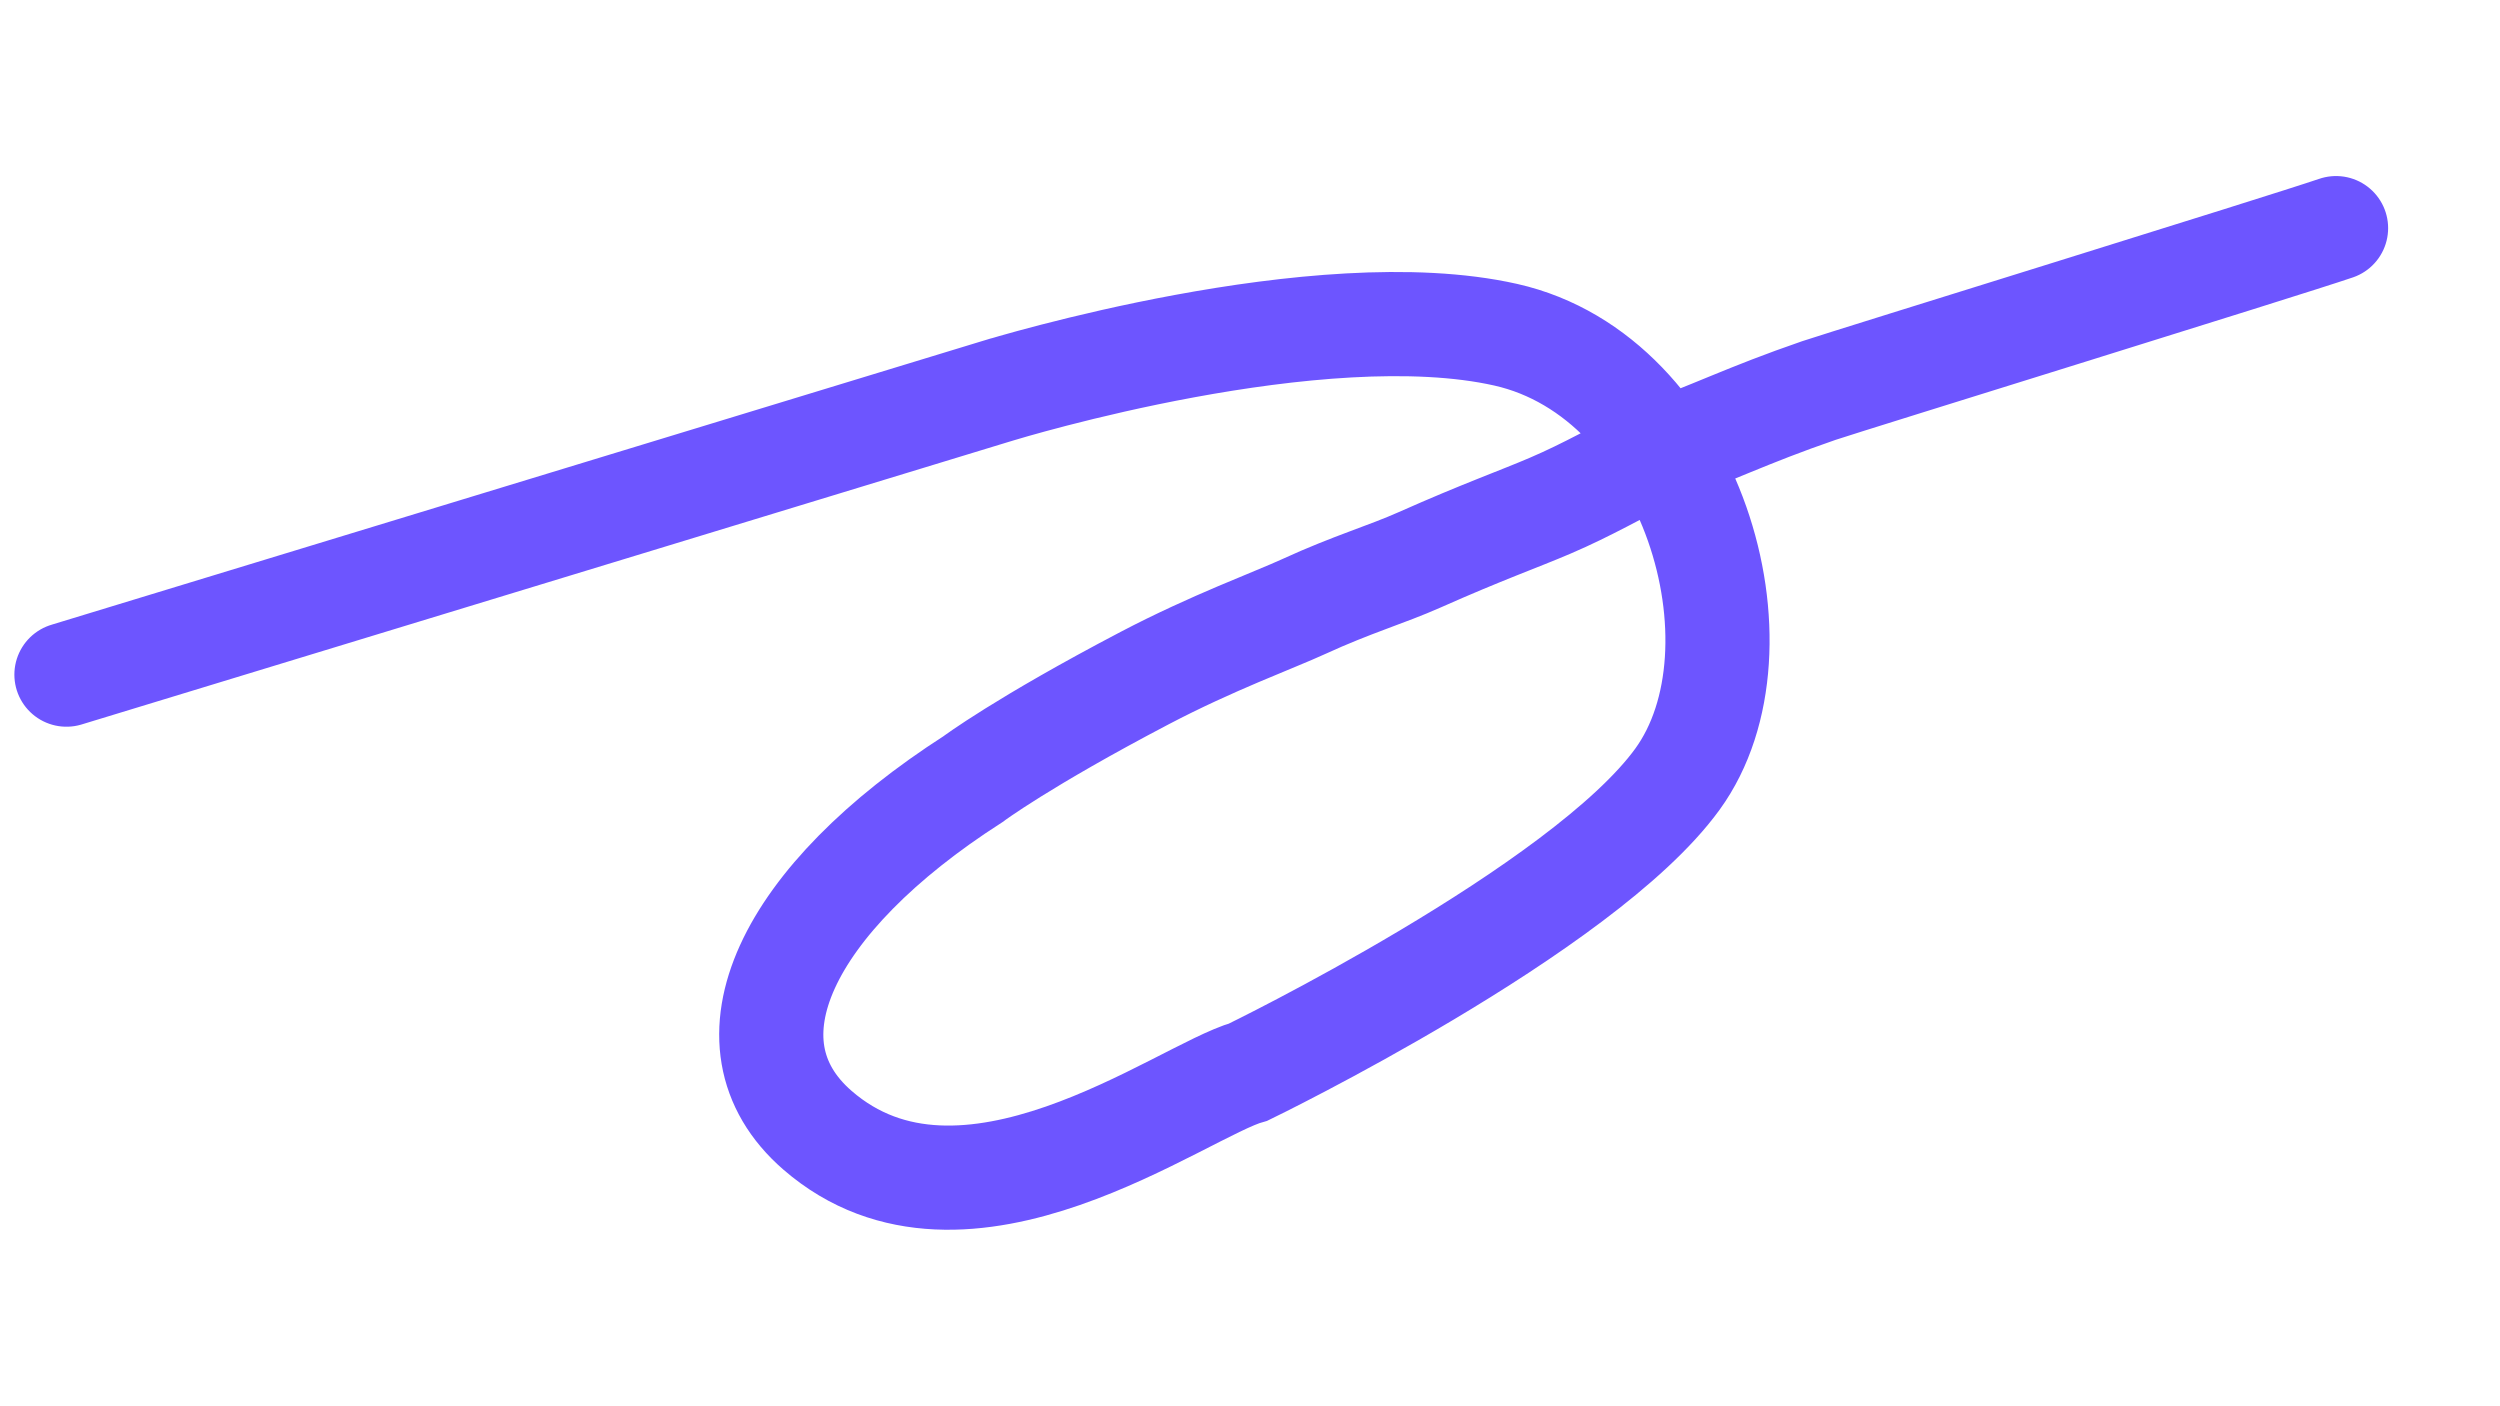
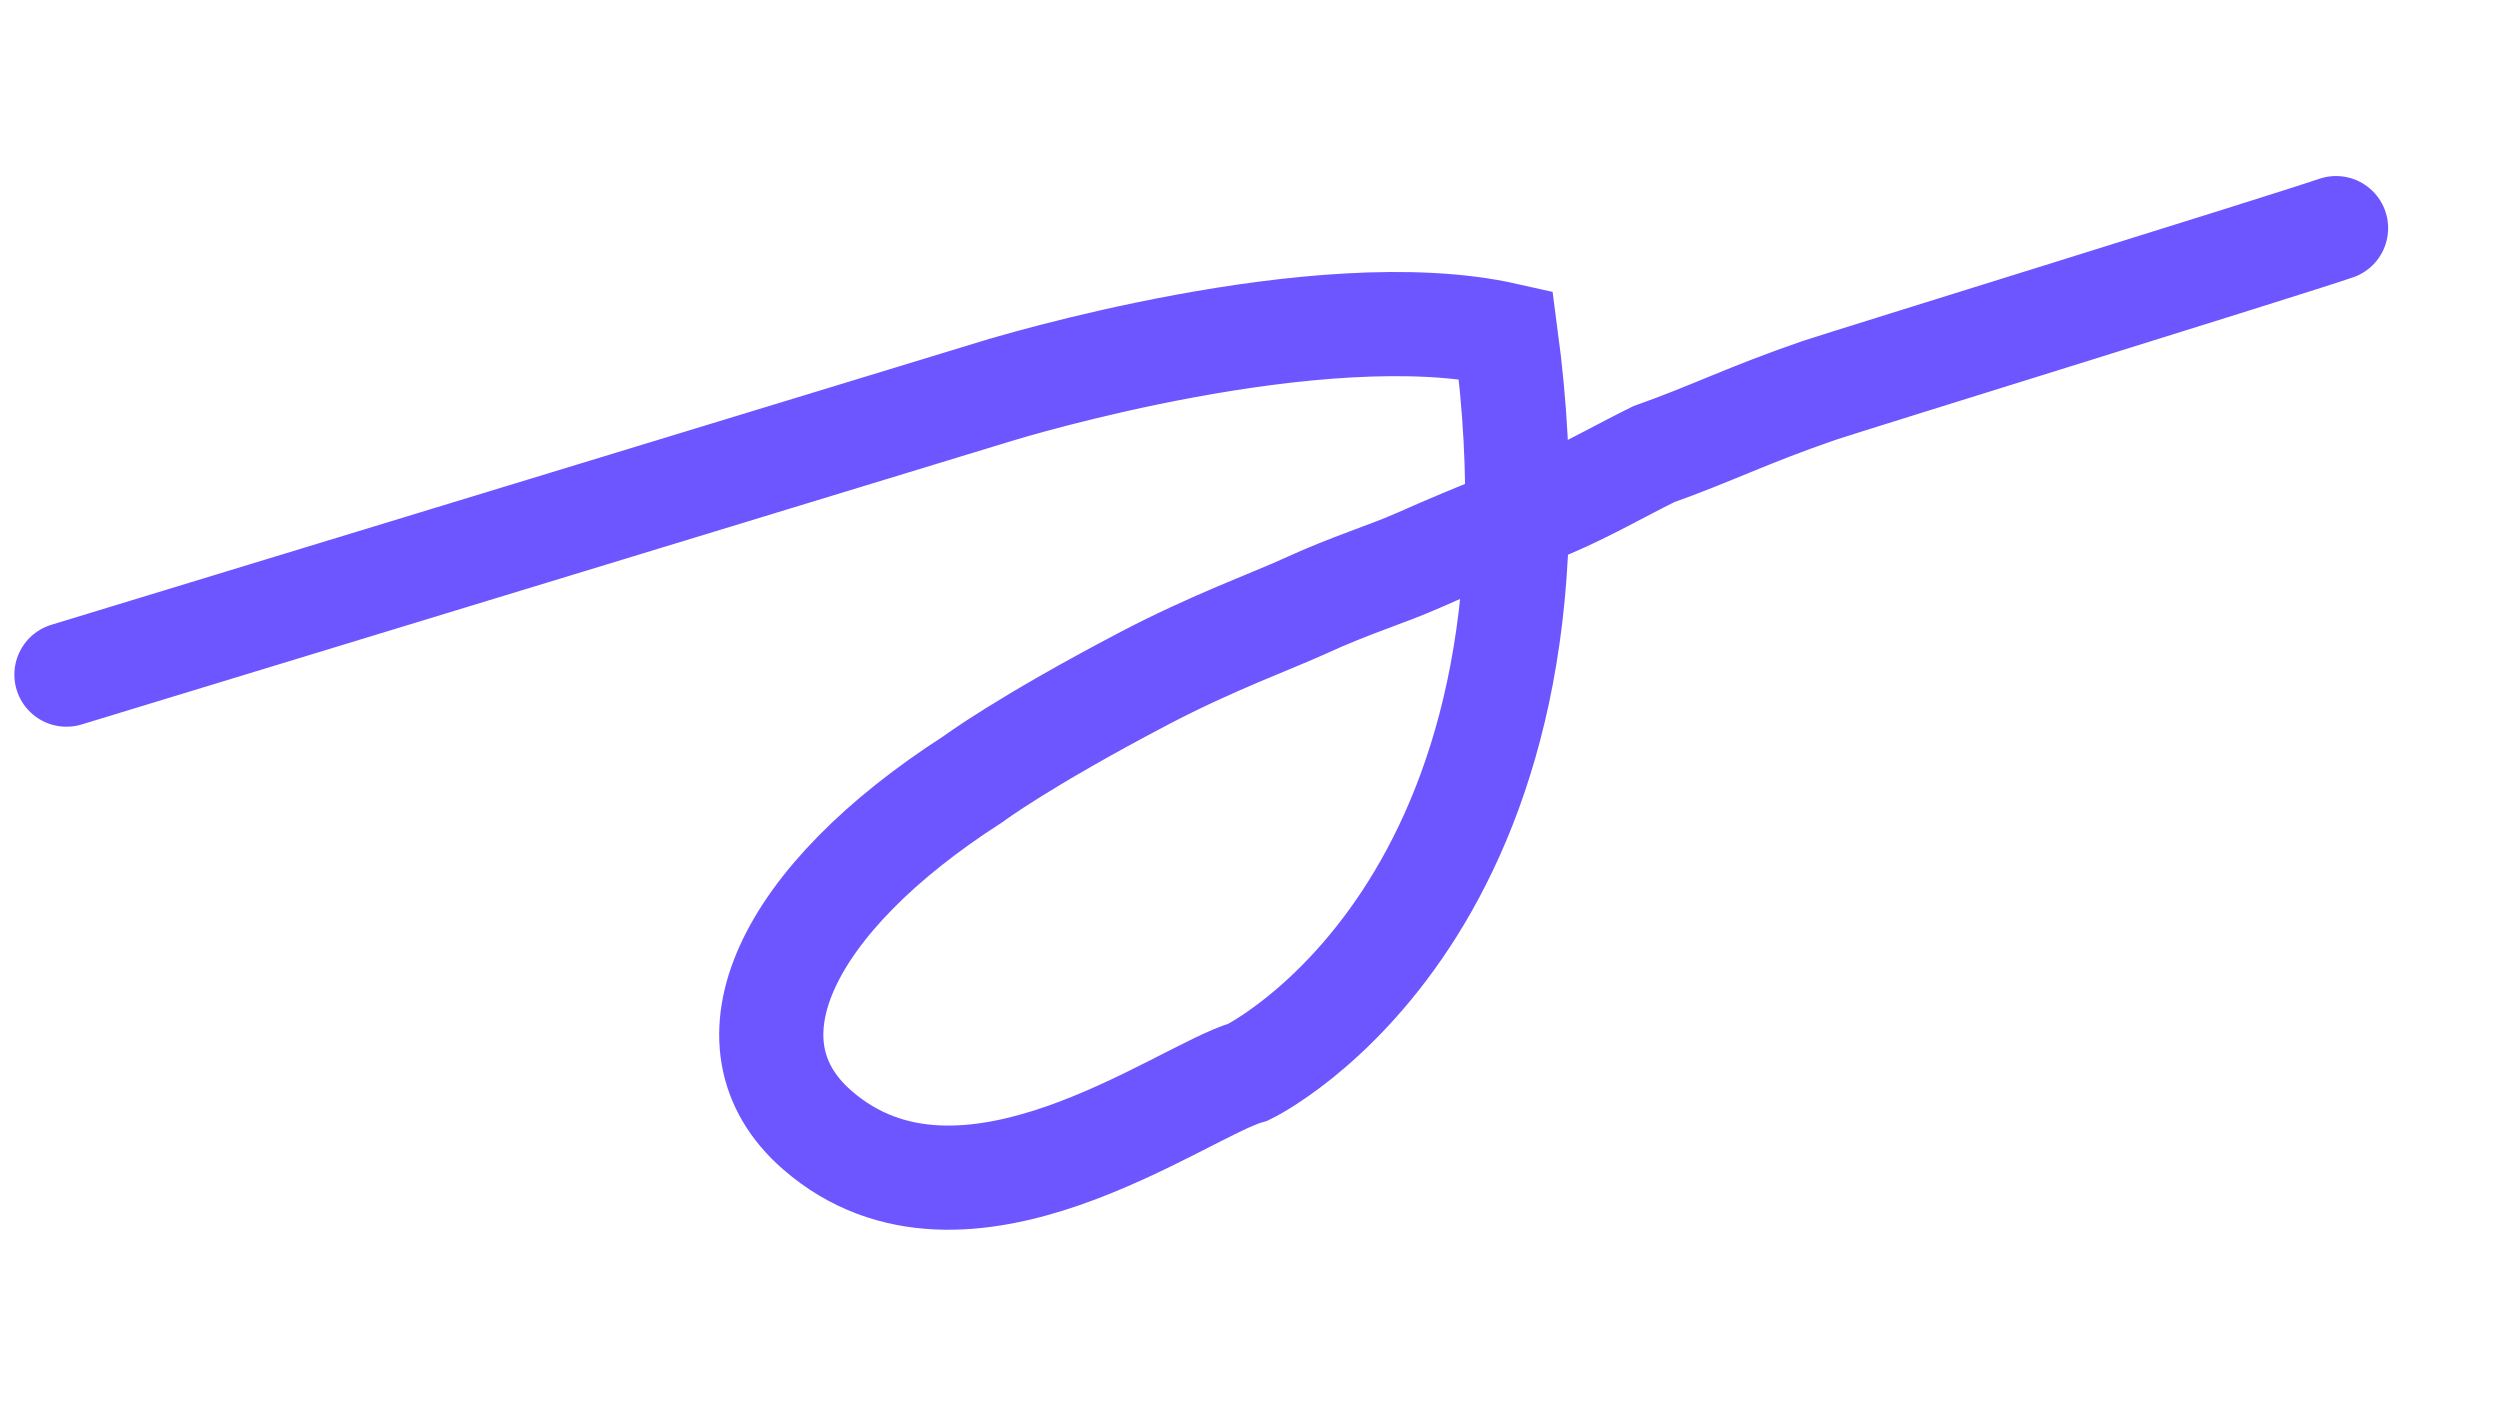
<svg xmlns="http://www.w3.org/2000/svg" width="48" height="27" viewBox="0 0 48 27" fill="none">
-   <path d="M1.276 12.953C4.582 11.946 7.888 10.938 12.658 9.484C17.428 8.03 18.709 7.639 19.136 7.509M19.136 7.509C19.563 7.379 18.949 7.567 19.136 7.509ZM19.136 7.509C19.323 7.452 25.331 5.621 28.911 6.427C32.49 7.234 34.028 12.45 32.207 14.96C30.387 17.47 23.97 20.583 23.97 20.583C22.688 20.94 18.509 24.142 15.696 21.701C13.759 20.02 15.098 17.26 18.681 14.96C18.681 14.96 19.622 14.254 21.978 13.019C23.279 12.337 24.453 11.912 25.04 11.642C25.961 11.219 26.611 11.036 27.263 10.746C28.466 10.211 29.17 9.964 29.762 9.71C30.491 9.398 31.077 9.054 31.75 8.721C32.862 8.327 33.529 7.978 34.923 7.498C35.558 7.286 43.846 4.724 44.852 4.38" stroke="#6D55FF" stroke-width="2" stroke-linecap="round" />
+   <path d="M1.276 12.953C4.582 11.946 7.888 10.938 12.658 9.484C17.428 8.03 18.709 7.639 19.136 7.509M19.136 7.509C19.563 7.379 18.949 7.567 19.136 7.509ZM19.136 7.509C19.323 7.452 25.331 5.621 28.911 6.427C30.387 17.47 23.97 20.583 23.97 20.583C22.688 20.94 18.509 24.142 15.696 21.701C13.759 20.02 15.098 17.26 18.681 14.96C18.681 14.96 19.622 14.254 21.978 13.019C23.279 12.337 24.453 11.912 25.04 11.642C25.961 11.219 26.611 11.036 27.263 10.746C28.466 10.211 29.17 9.964 29.762 9.71C30.491 9.398 31.077 9.054 31.75 8.721C32.862 8.327 33.529 7.978 34.923 7.498C35.558 7.286 43.846 4.724 44.852 4.38" stroke="#6D55FF" stroke-width="2" stroke-linecap="round" />
</svg>